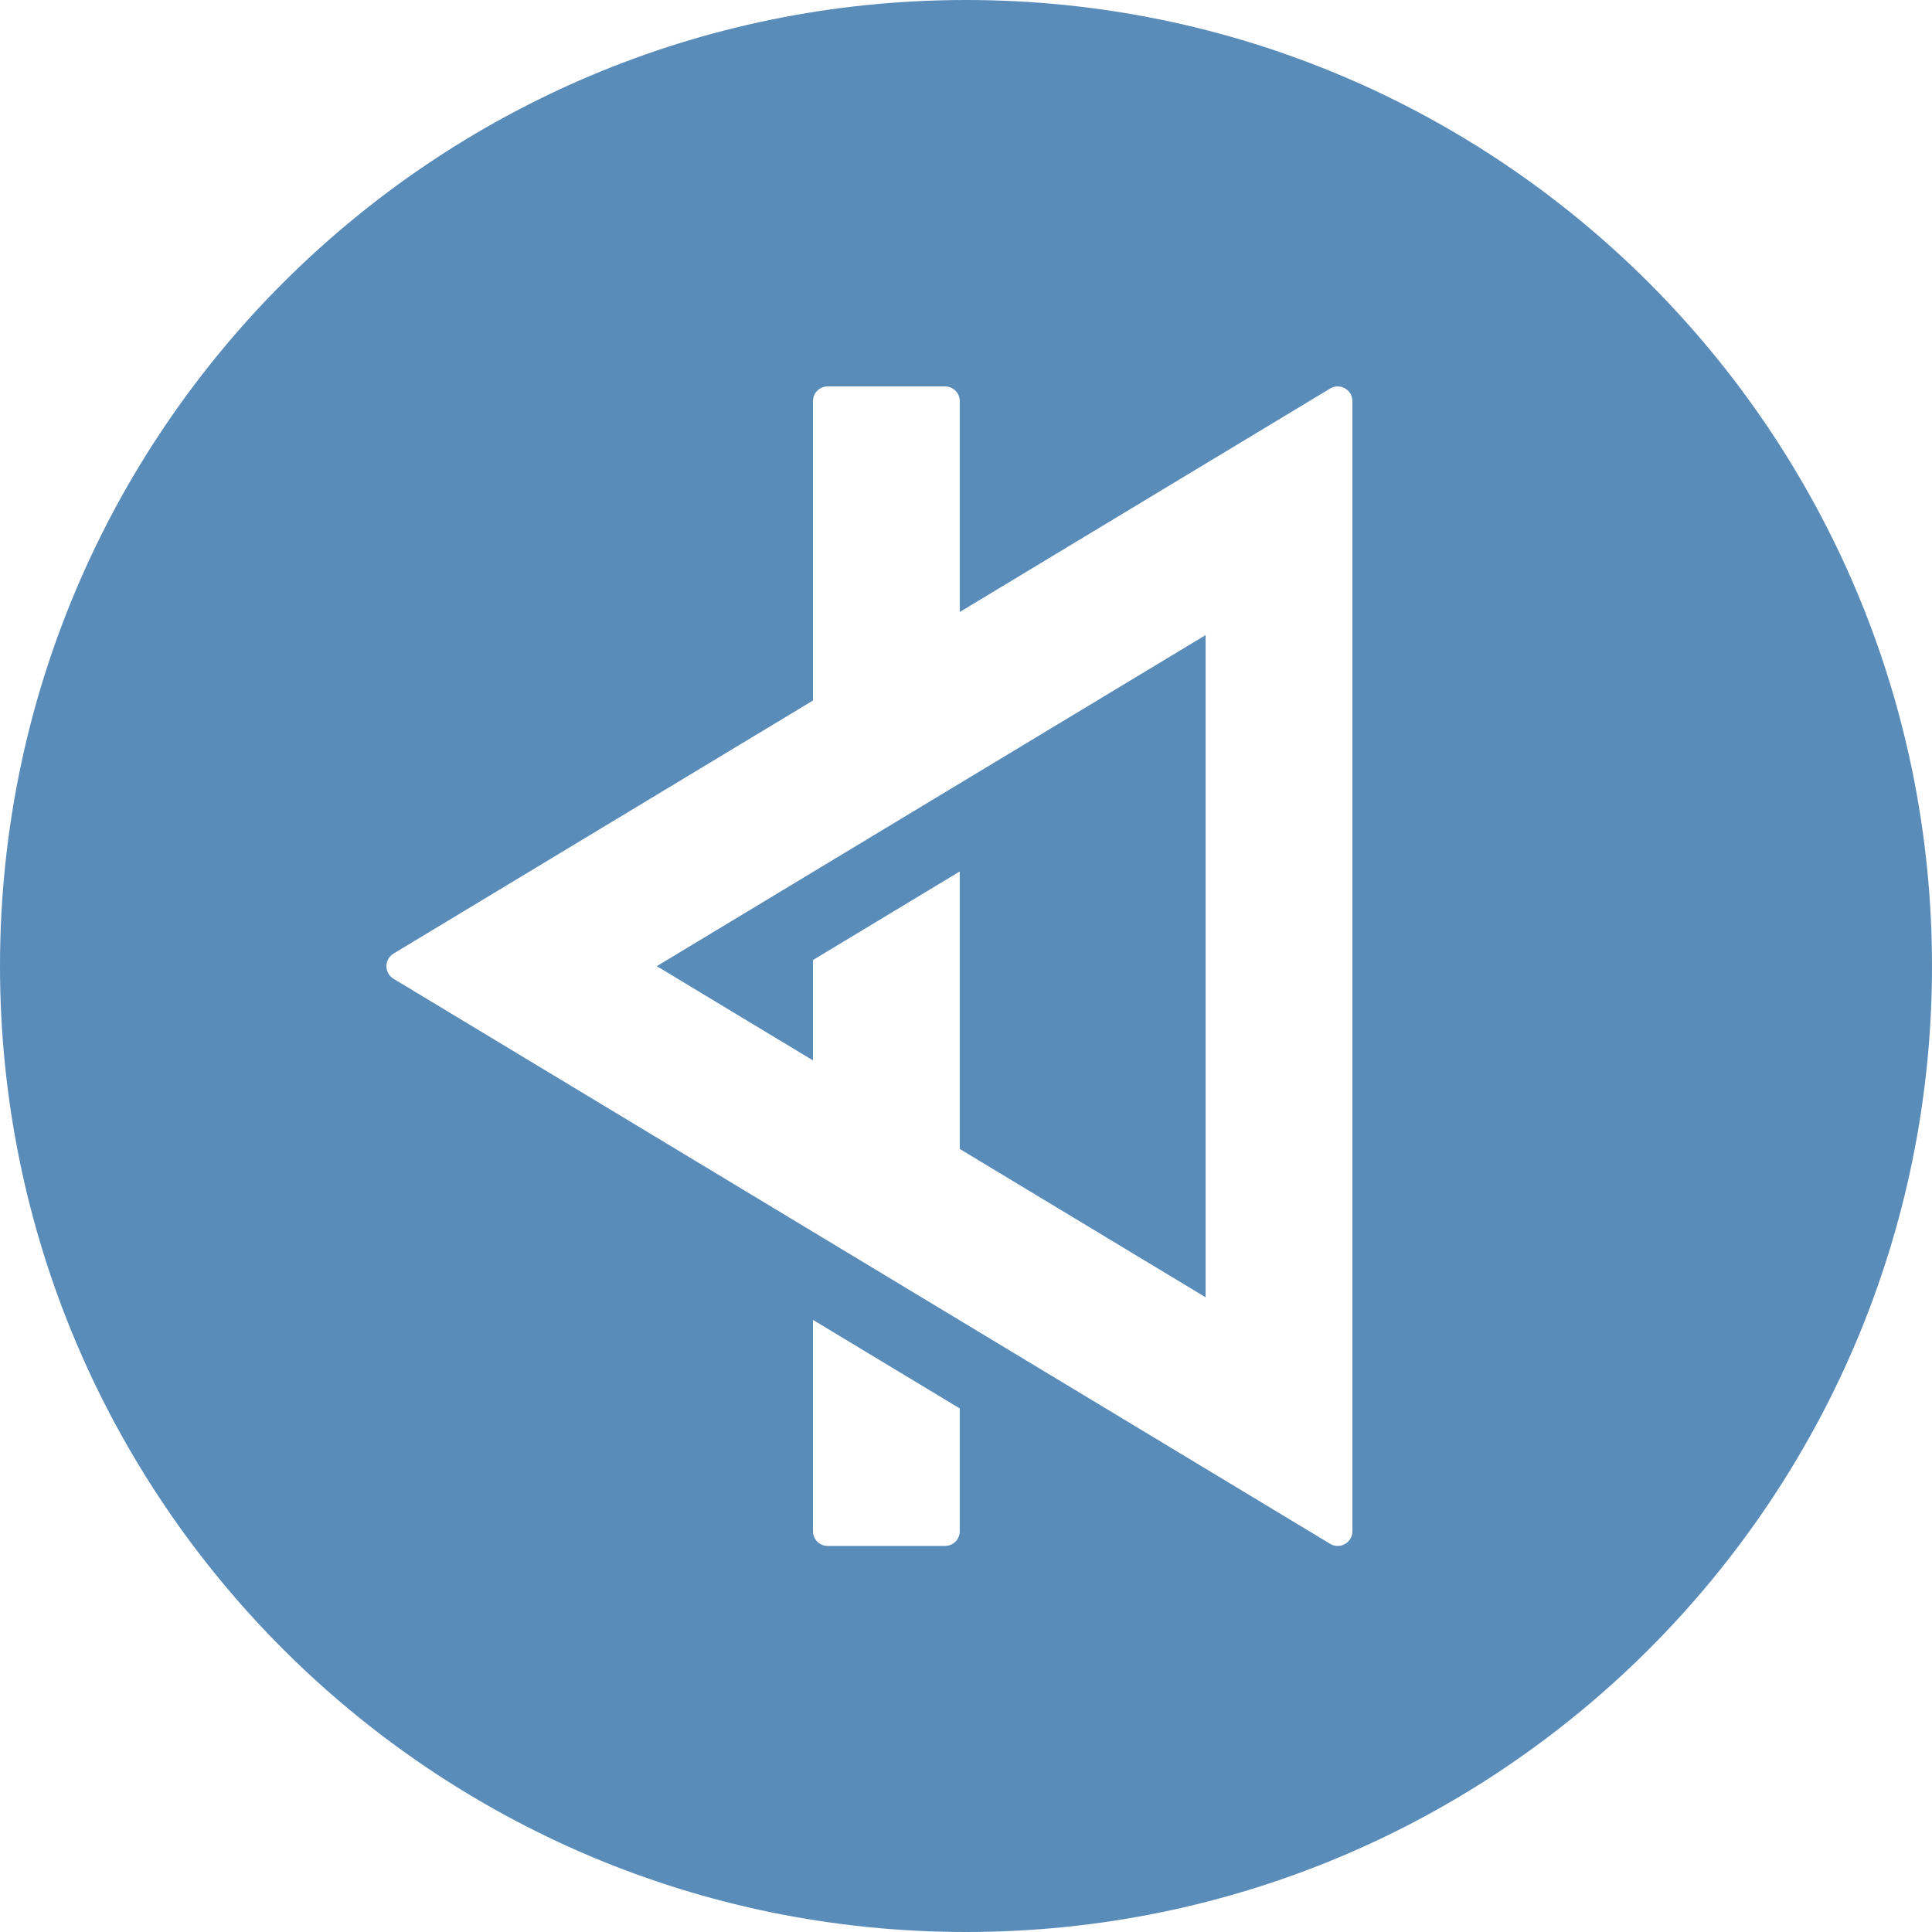
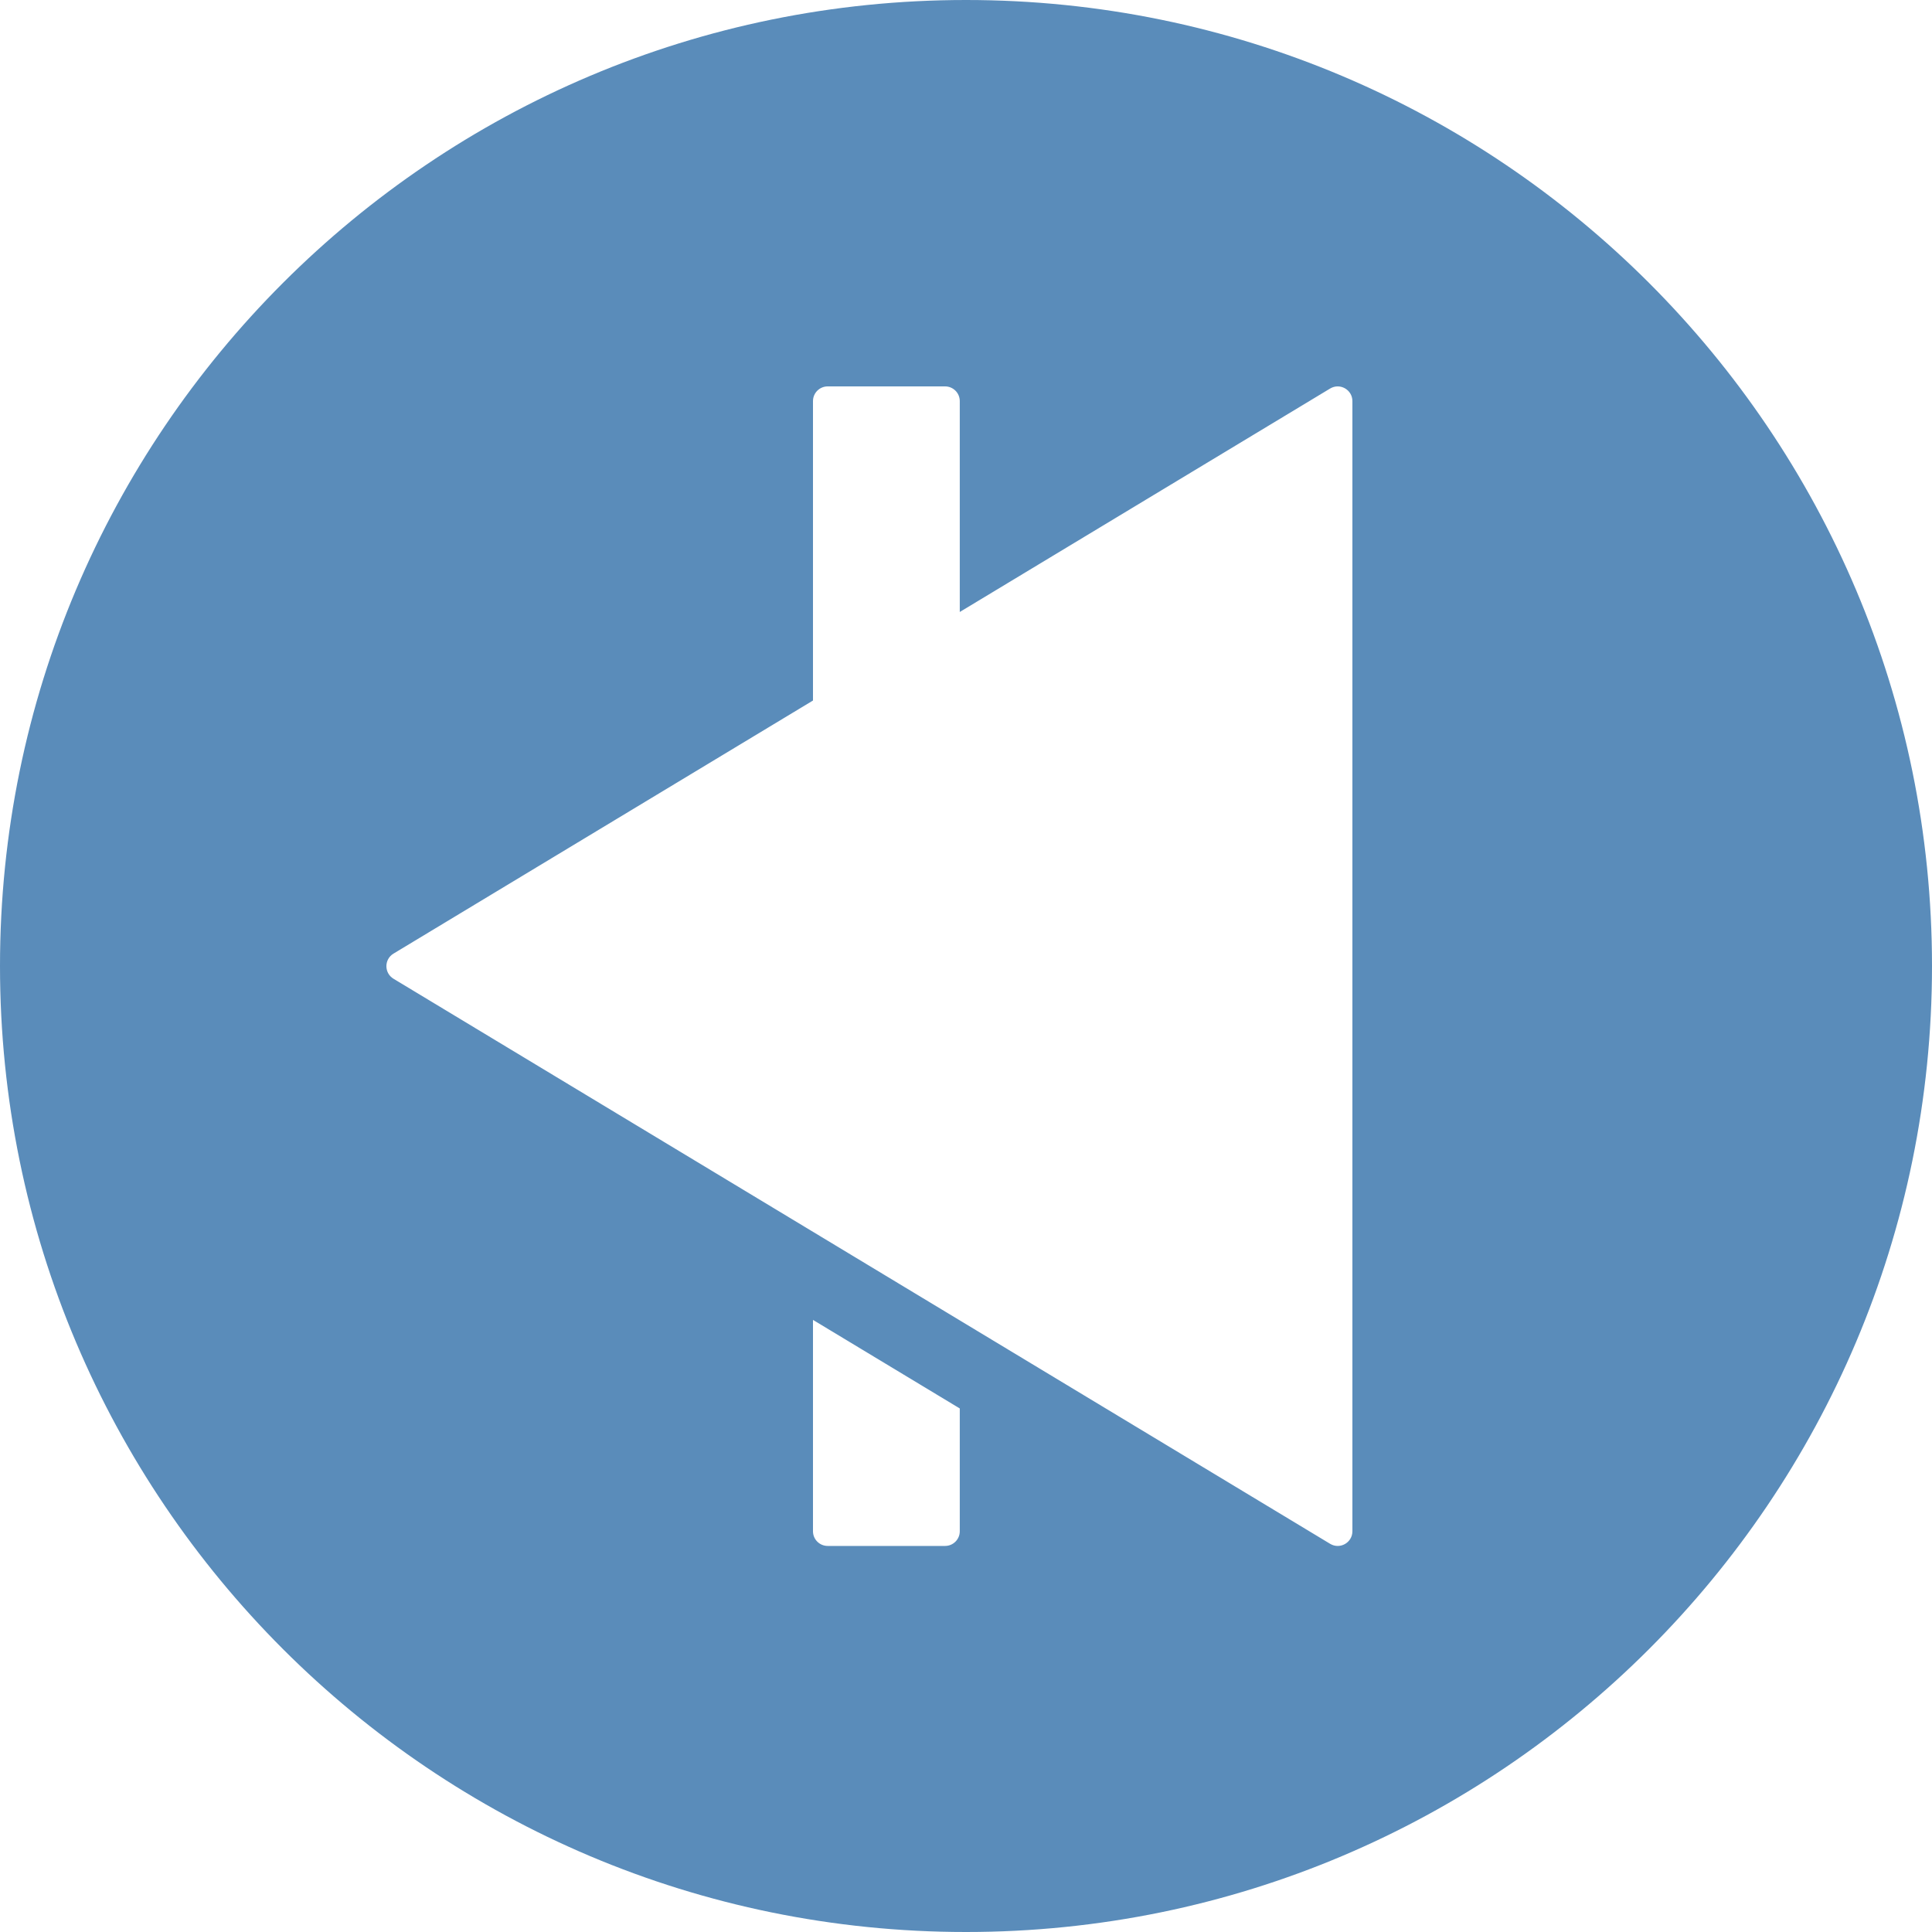
<svg xmlns="http://www.w3.org/2000/svg" width="80" height="80" viewBox="0 0 80 80" fill="none">
-   <path d="M39.742 47.576L49.922 53.718V26.297L27.197 40.007L33.664 43.909V39.752L39.742 36.085V47.576Z" fill="#5A8CBA" />
  <path fill-rule="evenodd" clip-rule="evenodd" d="M80 40C80 62.091 62.091 80 40 80C17.909 80 0 62.091 0 40C0 17.909 17.909 0 40 0C62.091 0 80 17.909 80 40ZM55.078 63.926C55.483 64.171 56 63.879 56 63.406V16.609C56 16.136 55.483 15.844 55.078 16.088L39.742 25.341V16.608C39.742 16.272 39.47 16 39.134 16H34.272C33.937 16 33.664 16.272 33.664 16.608V29.007L16.294 39.487C15.902 39.723 15.902 40.291 16.294 40.528L55.078 63.926ZM39.742 58.321L33.664 54.654V63.407C33.664 63.742 33.937 64.014 34.272 64.014H39.134C39.47 64.014 39.742 63.742 39.742 63.407V58.321Z" fill="#5A8CBA" />
</svg>